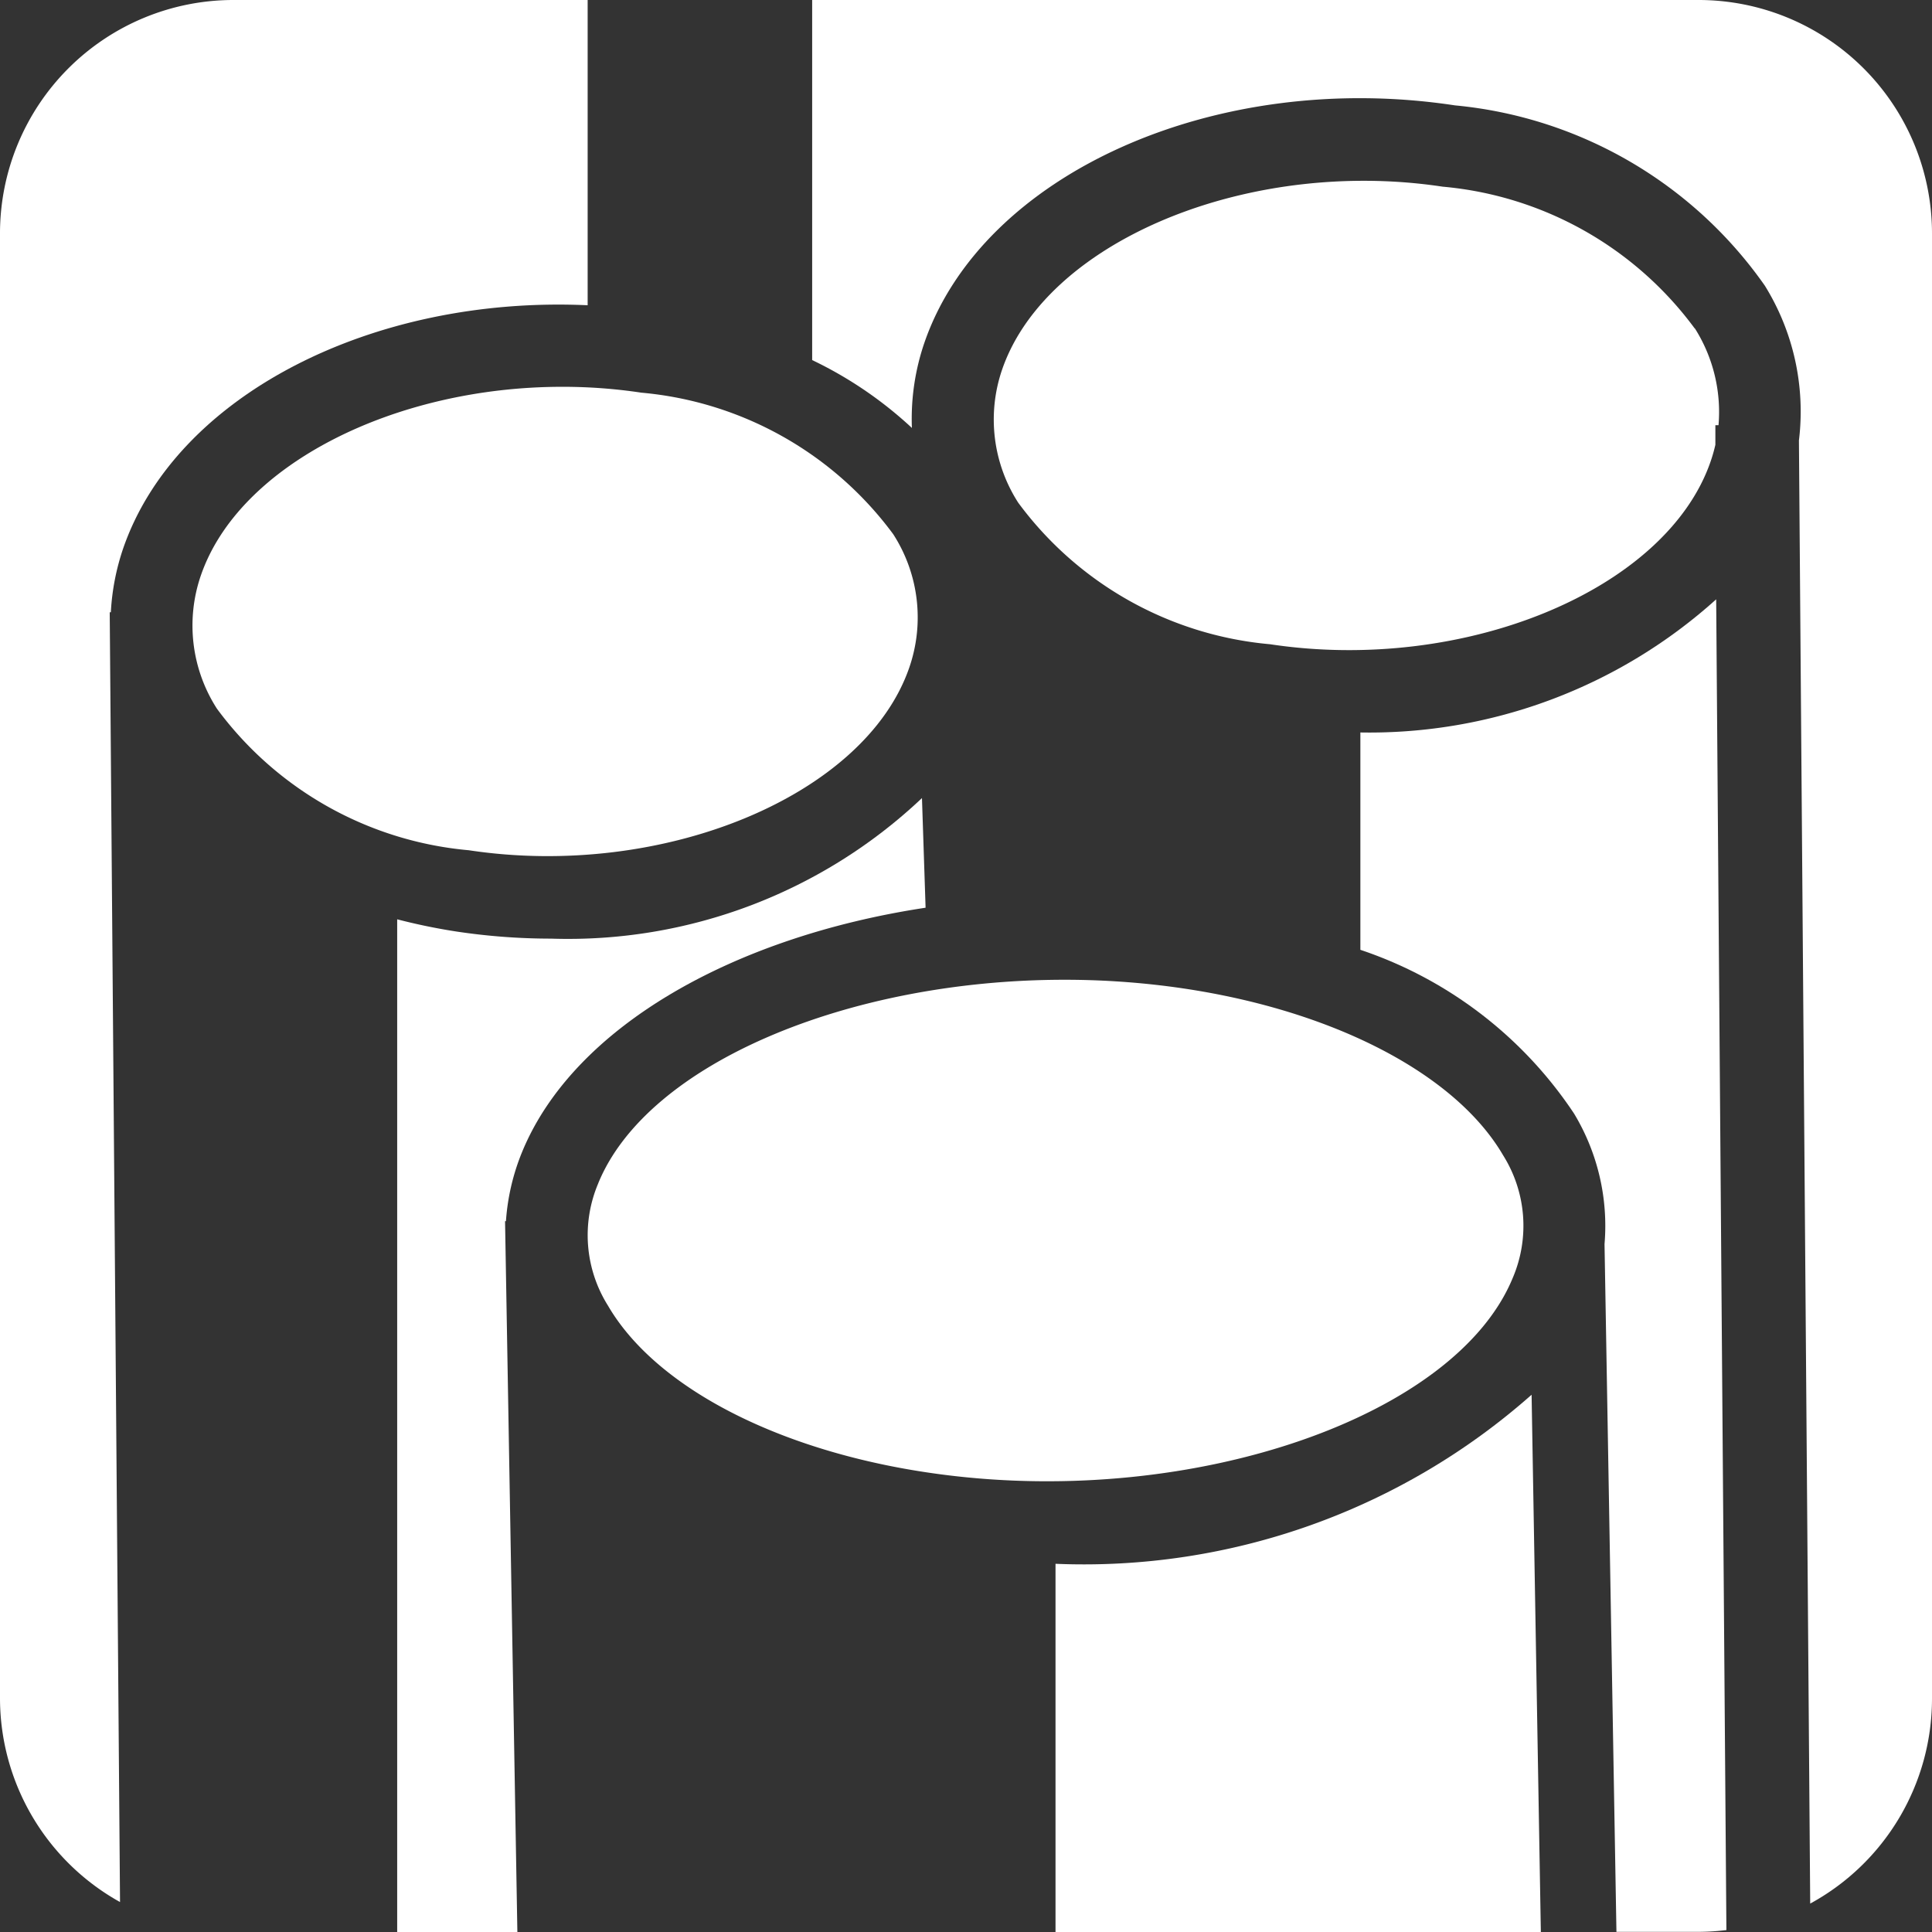
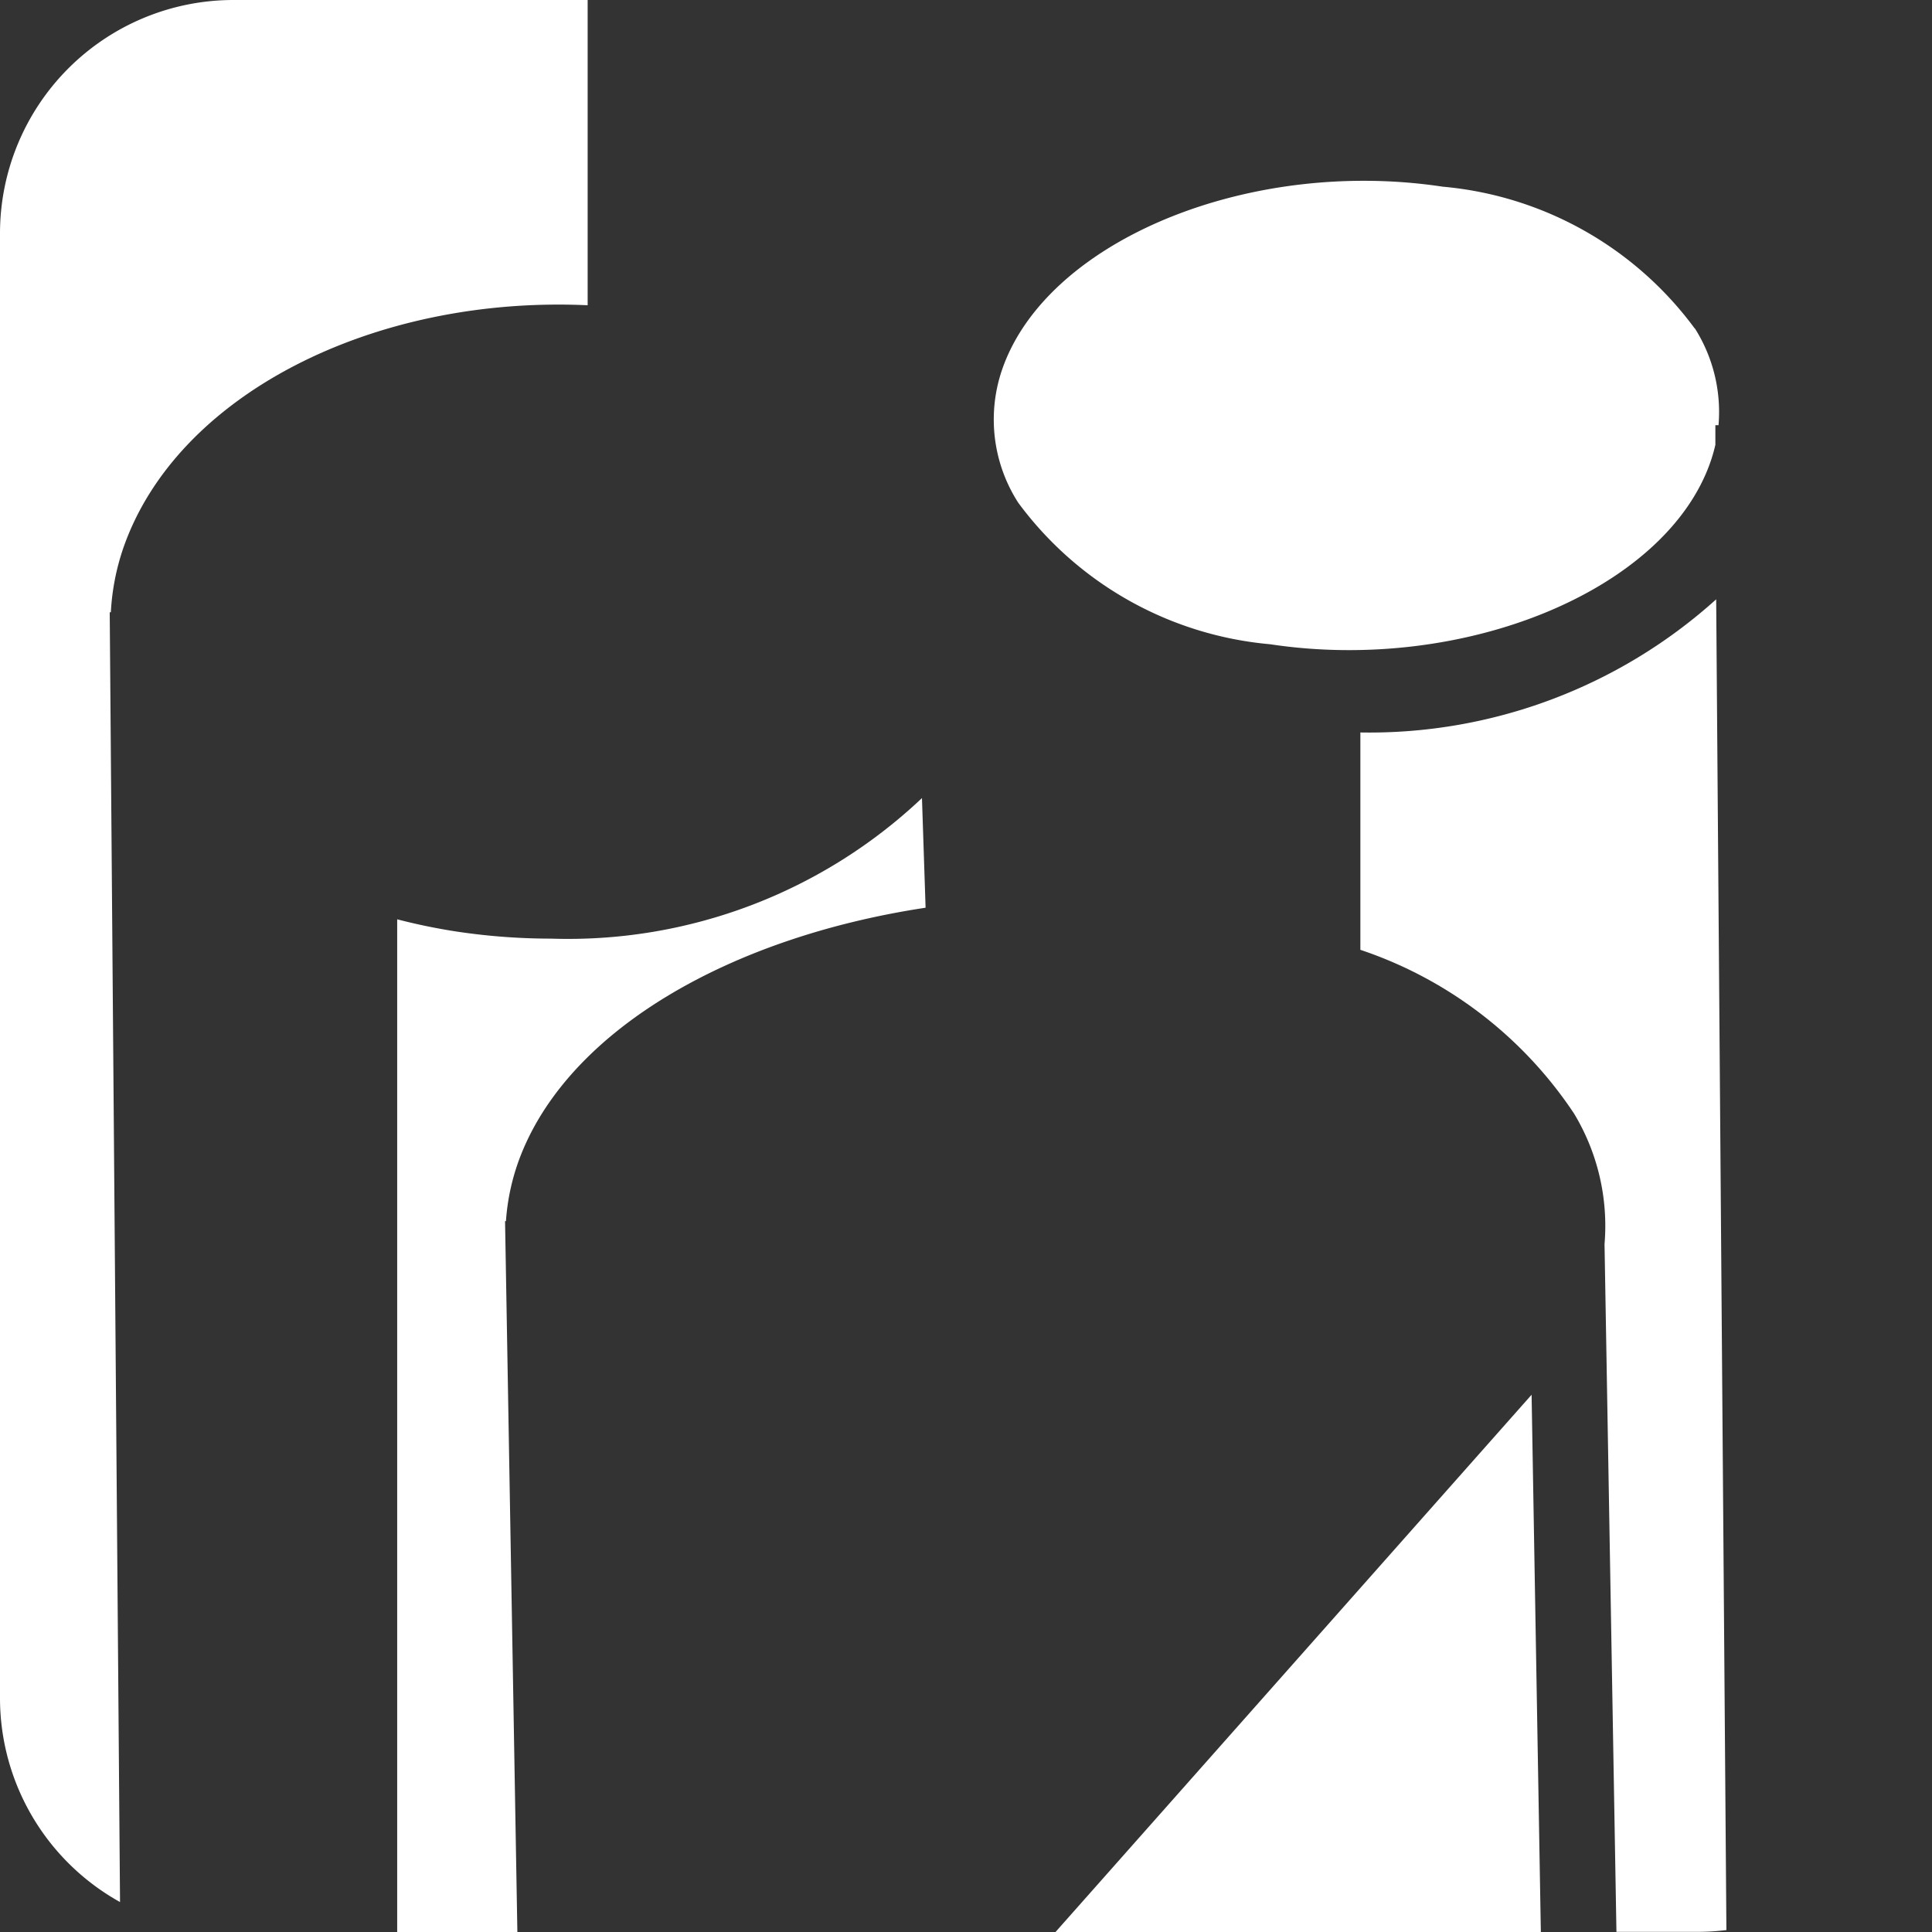
<svg xmlns="http://www.w3.org/2000/svg" width="24" height="24" viewBox="0 0 24 24">
  <rect x="0" y="0" width="24" height="24" fill="#333333" stroke="none" />
  <defs>
    <style>
      .cls-1 {
        fill: none;
      }

      .cls-2 {
        clip-path: url(#clip-path);
      }

      .cls-3 {
        fill: #fff;
      }
    </style>
    <clipPath id="clip-path">
      <rect id="長方形_30" data-name="長方形 30" class="cls-1" width="24" height="24" transform="translate(0 0)" />
    </clipPath>
  </defs>
  <g id="icon_div_pt_wt" transform="translate(0 0)">
    <g id="グループ_26" data-name="グループ 26" class="cls-2" transform="translate(0 0)">
      <path id="パス_29" data-name="パス 29" class="cls-3" d="M44.963,8.428A4.37,4.37,0,0,0,41.835,6.67a6.553,6.553,0,0,0-.982-.073c-2.079,0-4.016.964-4.491,2.344a1.909,1.909,0,0,0,.2,1.655,4.369,4.369,0,0,0,3.128,1.758c2.418.365,4.924-.675,5.473-2.271a1.943,1.943,0,0,0,.059-.207l0-.243h.039a1.942,1.942,0,0,0-.292-1.2" transform="translate(-23.913 -4.351)" />
-       <path id="パス_30" data-name="パス 30" class="cls-3" d="M38.515,57.574h6.029L44.429,50.9A8.392,8.392,0,0,1,38.515,53Z" transform="translate(-25.403 -33.574)" />
+       <path id="パス_30" data-name="パス 30" class="cls-3" d="M38.515,57.574h6.029L44.429,50.9Z" transform="translate(-25.403 -33.574)" />
      <path id="パス_31" data-name="パス 31" class="cls-3" d="M16.407,30.868a7.92,7.92,0,0,1-1.182-.089,7.406,7.406,0,0,1-.731-.151v12.58h1.493l-.153-8.83h.011a2.757,2.757,0,0,1,.2-.858c.635-1.548,2.612-2.672,5.013-3.036l-.045-1.362a6.4,6.4,0,0,1-4.607,1.746" transform="translate(-9.56 -19.208)" />
-       <path id="パス_32" data-name="パス 32" class="cls-3" d="M21.574,38.281a1.646,1.646,0,0,0,.121,1.521c.609,1.046,2.208,1.85,4.173,2.1,3.124.4,6.361-.725,7.067-2.448a1.647,1.647,0,0,0-.121-1.521c-.61-1.045-2.209-1.85-4.173-2.1a10.116,10.116,0,0,0-1.276-.08c-2.683,0-5.181,1.039-5.791,2.527" transform="translate(-14.142 -23.582)" />
      <path id="パス_33" data-name="パス 33" class="cls-3" d="M1.363,7.606h.014a2.933,2.933,0,0,1,.152-.79C2.185,4.908,4.63,3.67,7.3,3.792V0H2.9A2.9,2.9,0,0,0,0,2.9V21.1a2.9,2.9,0,0,0,1.491,2.528Z" transform="translate(0 0)" />
      <path id="パス_34" data-name="パス 34" class="cls-3" d="M54.06,21.868a6.435,6.435,0,0,1-4.42,1.654v2.7a5.15,5.15,0,0,1,2.655,2.035,2.7,2.7,0,0,1,.378,1.621l.148,8.543h1.025a2.882,2.882,0,0,0,.341-.022Z" transform="translate(-32.741 -14.423)" />
-       <path id="パス_35" data-name="パス 35" class="cls-3" d="M12.595,14.186a6.558,6.558,0,0,0-.983-.073c-2.078,0-4.016.964-4.49,2.344a1.909,1.909,0,0,0,.2,1.655,4.371,4.371,0,0,0,3.128,1.758c2.416.365,4.924-.675,5.473-2.271a1.908,1.908,0,0,0-.2-1.655,4.369,4.369,0,0,0-3.128-1.758" transform="translate(-4.627 -9.308)" />
-       <path id="パス_36" data-name="パス 36" class="cls-3" d="M40.652,0H29.636V4.473a4.952,4.952,0,0,1,1.239.843,2.914,2.914,0,0,1,.155-1.058c.723-2.1,3.618-3.4,6.591-2.949A5.307,5.307,0,0,1,41.47,3.548a2.965,2.965,0,0,1,.424,1.923l.14,18.176A2.9,2.9,0,0,0,43.547,21.1V2.9a2.9,2.9,0,0,0-2.9-2.9" transform="translate(-19.547 0)" />
    </g>
  </g>
</svg>